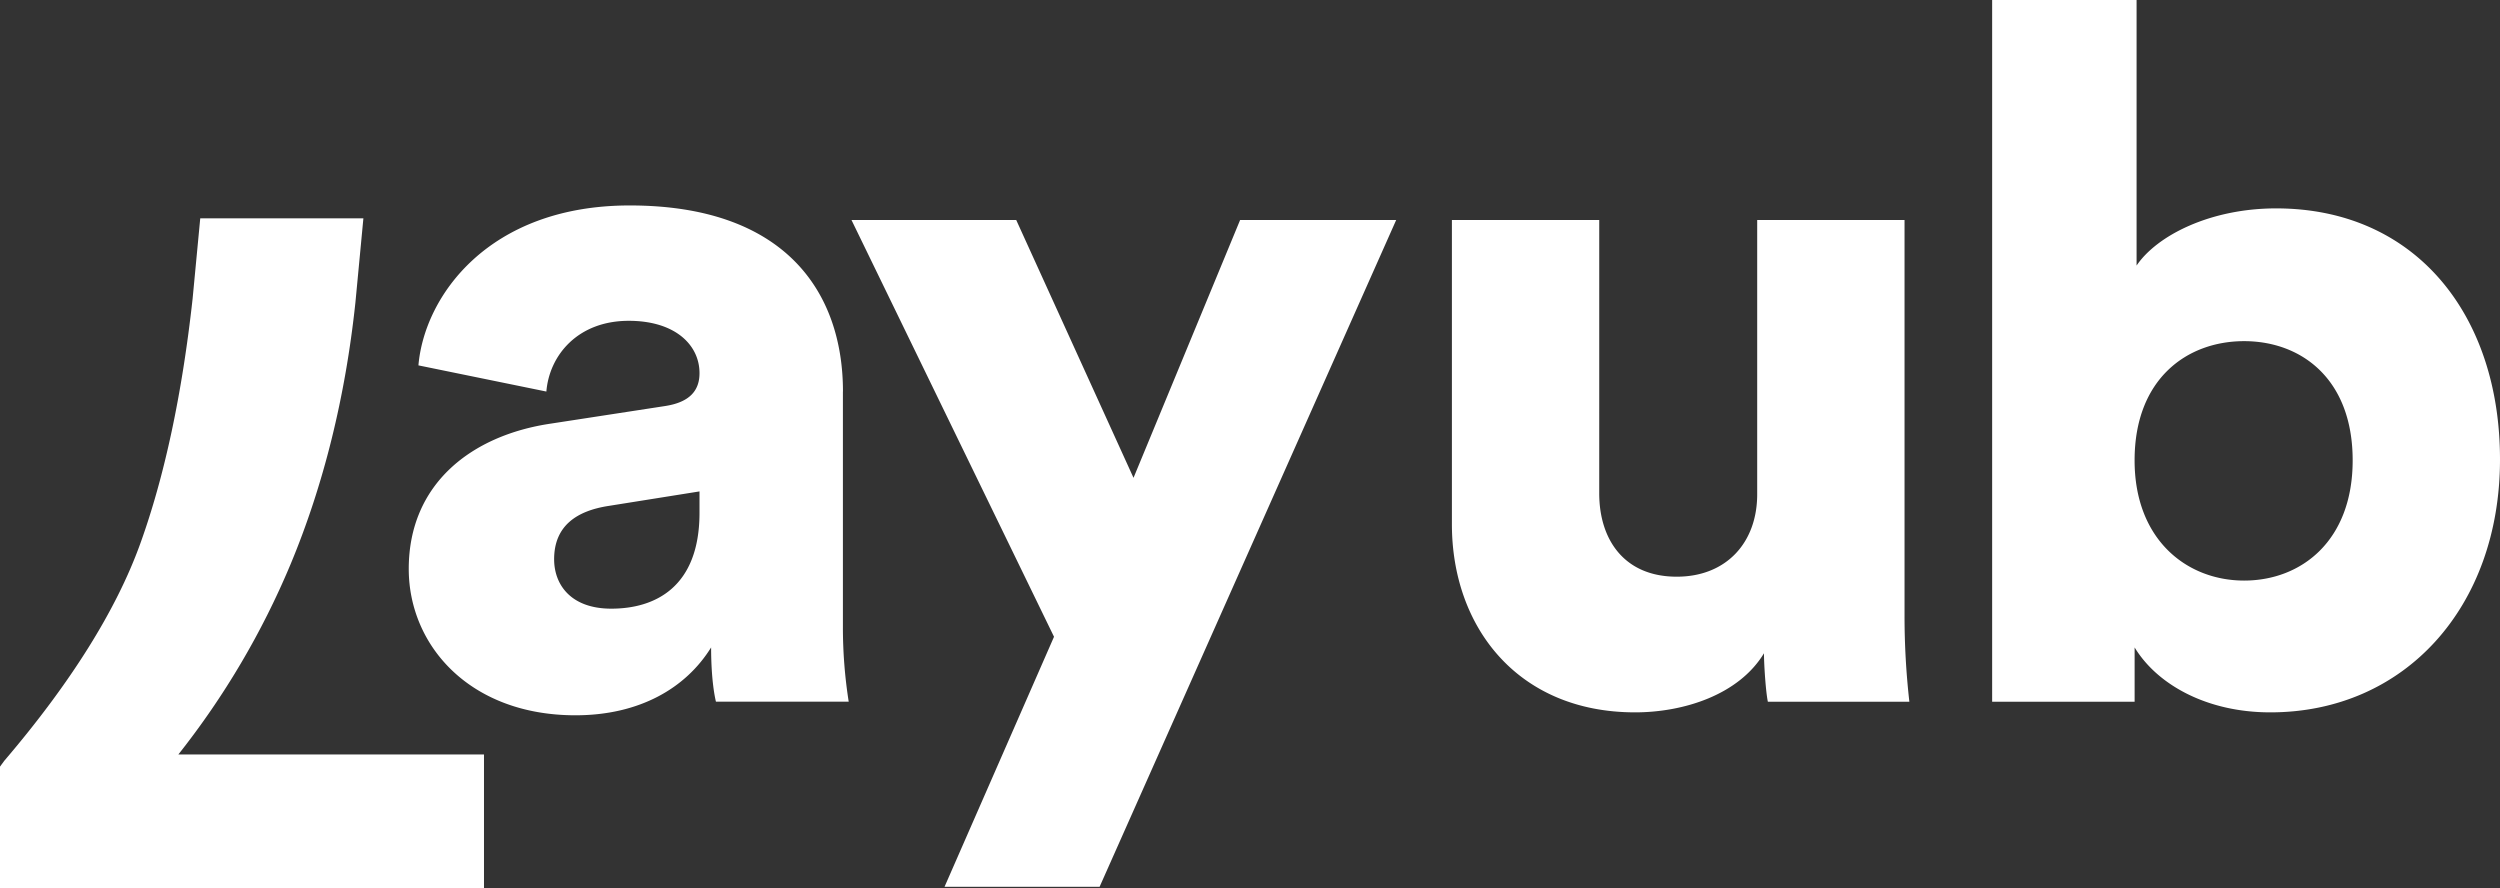
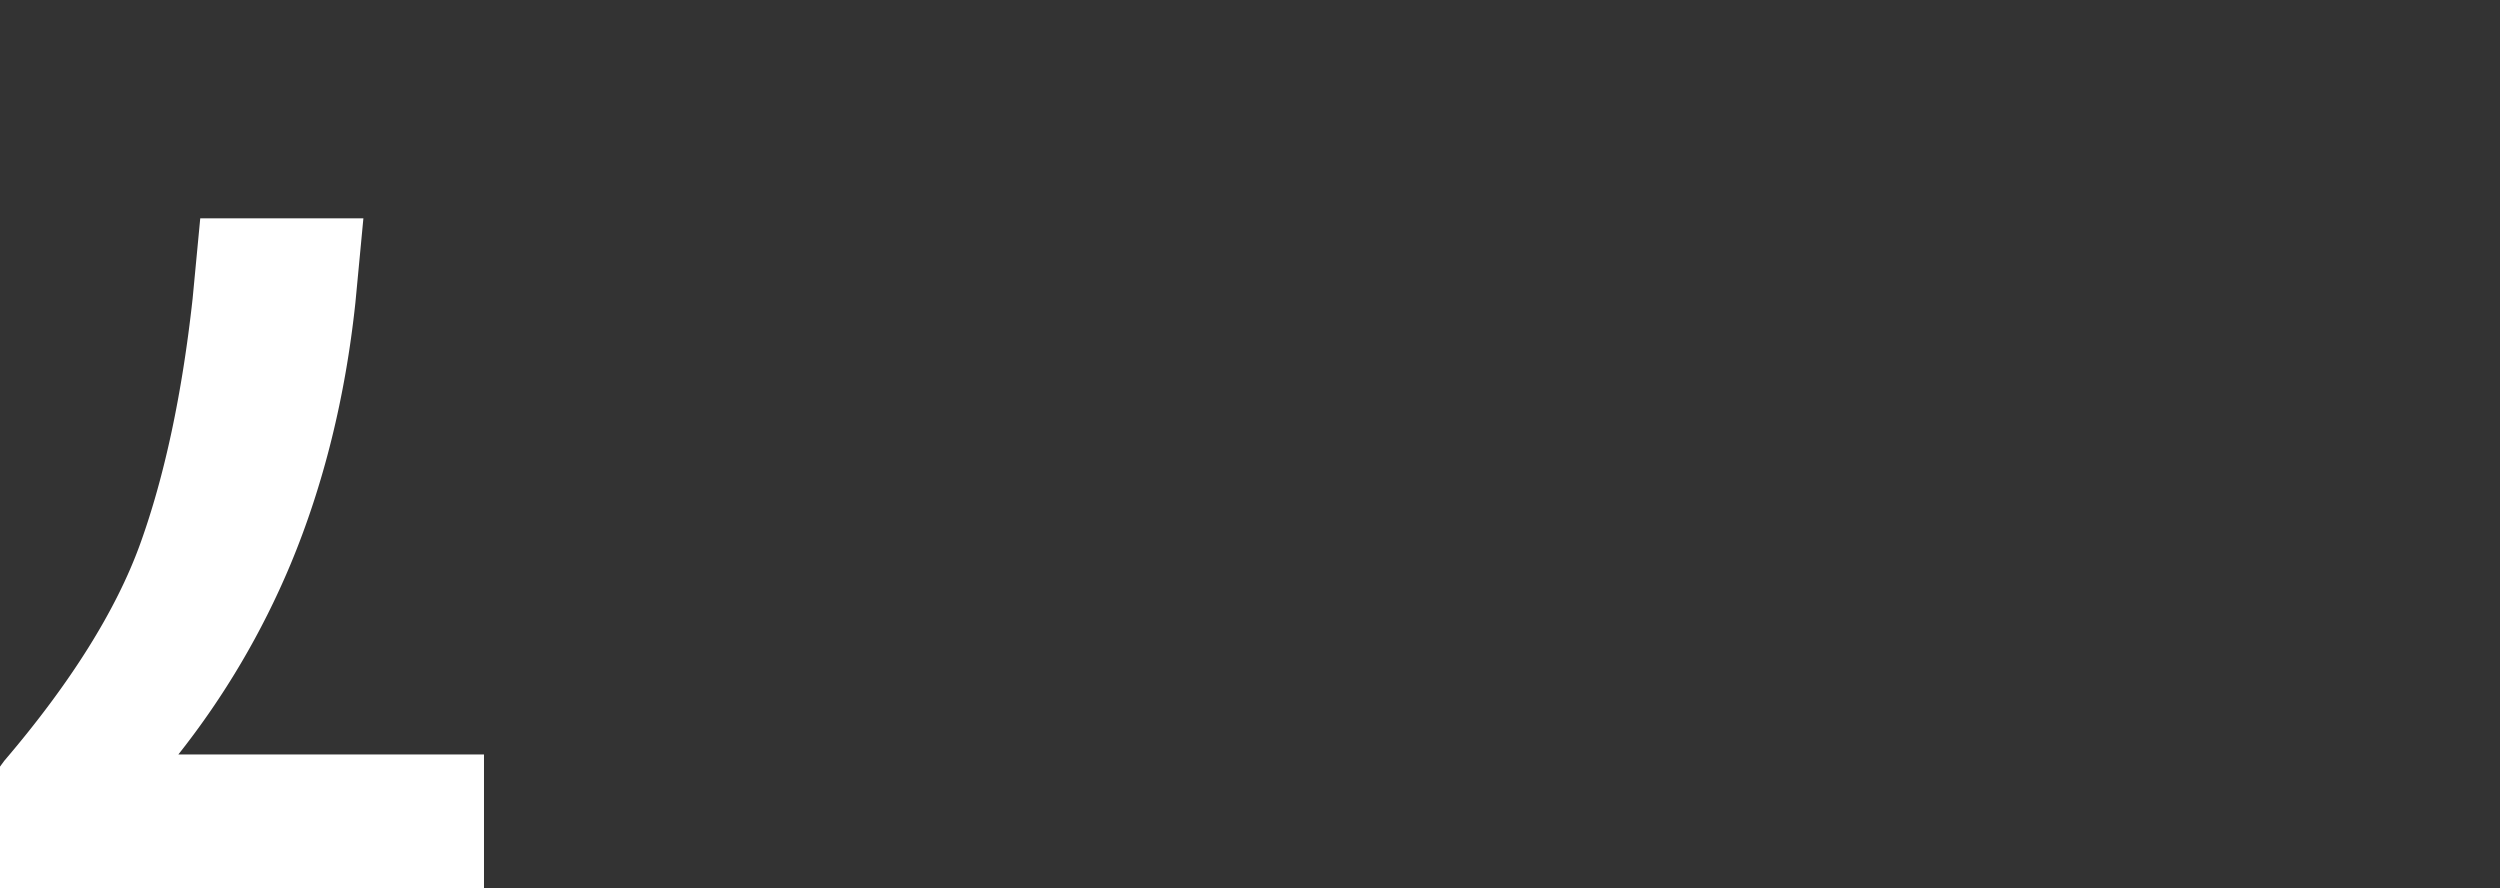
<svg xmlns="http://www.w3.org/2000/svg" id="Layer_1" width="84.434" height="30" viewBox="0 0 84.434 30">
  <rect x="0" y="0" width="84.434" height="30" fill="#333333" stroke="none" />
  <style>.st0{fill:#fff}</style>
-   <path class="st0" d="M28.47 13.224c0-3.339-1.931-6.285-7.202-6.285-4.779 0-6.939 3.077-7.136 5.401l4.321.884c.098-1.211 1.048-2.389 2.783-2.389 1.571 0 2.389.818 2.389 1.768 0 .556-.295.982-1.179 1.113l-3.83.589c-2.684.393-4.811 2.029-4.811 4.91 0 2.586 2.062 4.943 5.63 4.943 2.16 0 3.731-.917 4.582-2.292 0 1.113.131 1.702.163 1.833h4.484a16.103 16.103 0 0 1-.196-2.521v-7.954zm-4.845 4.092c0 2.521-1.506 3.241-2.979 3.241-1.375 0-1.931-.819-1.931-1.669 0-1.146.786-1.637 1.833-1.8l3.077-.491v.719zm14.658-1.178l-3.961-8.707h-5.564l6.84 14.075-3.698 8.445h5.237l10.017-22.52h-5.271zm26.04-8.707h-4.976v9.263c0 1.637-1.048 2.783-2.717 2.783-1.767 0-2.618-1.244-2.618-2.815V7.431h-4.976v10.278c0 3.47 2.226 6.35 6.187 6.35 1.636 0 3.502-.589 4.353-1.996 0 .425.066 1.342.131 1.636h4.779a25.746 25.746 0 0 1-.163-2.913V7.431zm12.55-.393c-2.226 0-4.026.916-4.713 1.931V0h-4.878v23.699h4.812v-1.833c.753 1.244 2.423 2.193 4.582 2.193 4.55 0 7.758-3.568 7.758-8.543 0-4.878-2.848-8.478-7.561-8.478zm-1.081 12.57c-1.931 0-3.699-1.375-3.699-4.06 0-2.75 1.767-4.026 3.699-4.026 1.931 0 3.666 1.276 3.666 4.026.001 2.717-1.734 4.06-3.666 4.06z" />
  <path class="st0" d="M9.812 19.06c1.116-2.676 1.853-5.652 2.192-8.847l.269-2.839h-5.51l-.258 2.716c-.355 3.221-.95 6.005-1.769 8.275-.81 2.245-2.355 4.71-4.591 7.329L0 25.892V30h16.346v-4.518H6.023a27.34 27.34 0 0 0 3.789-6.422z" />
</svg>